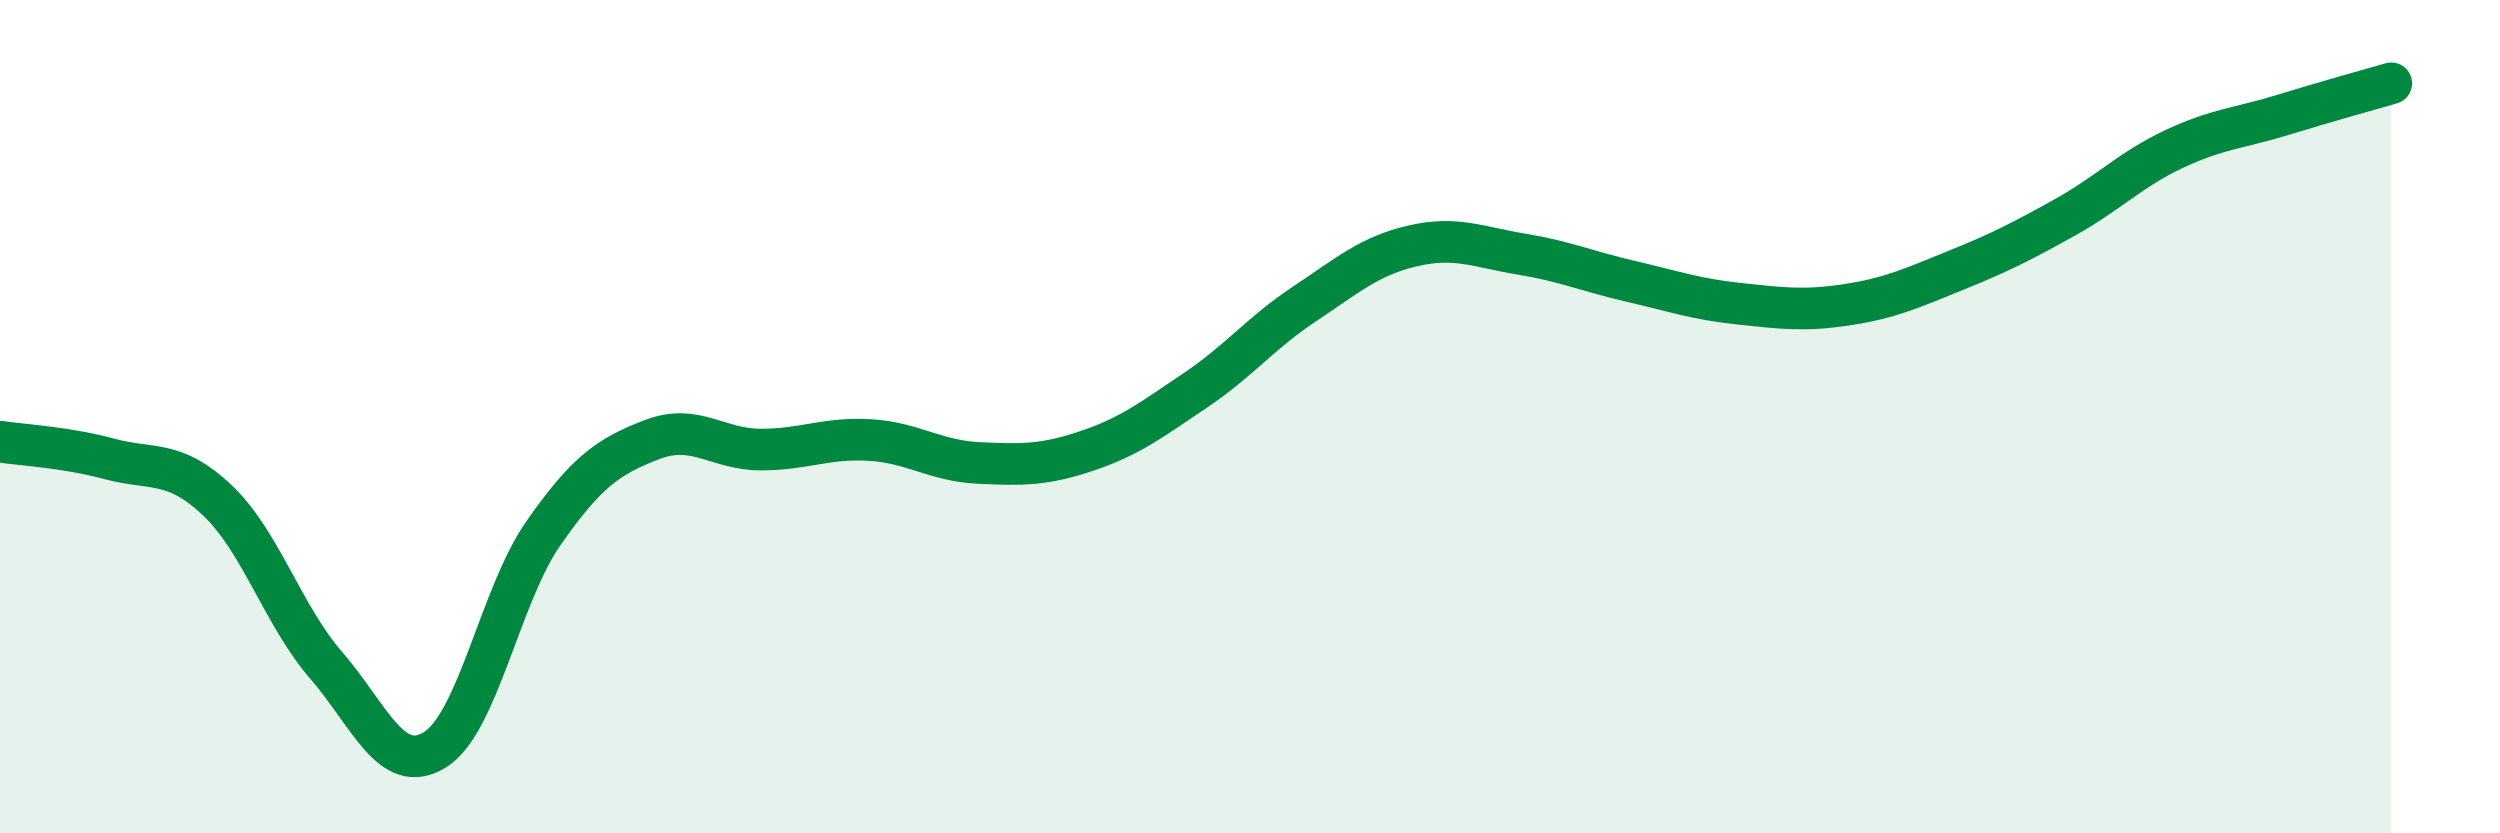
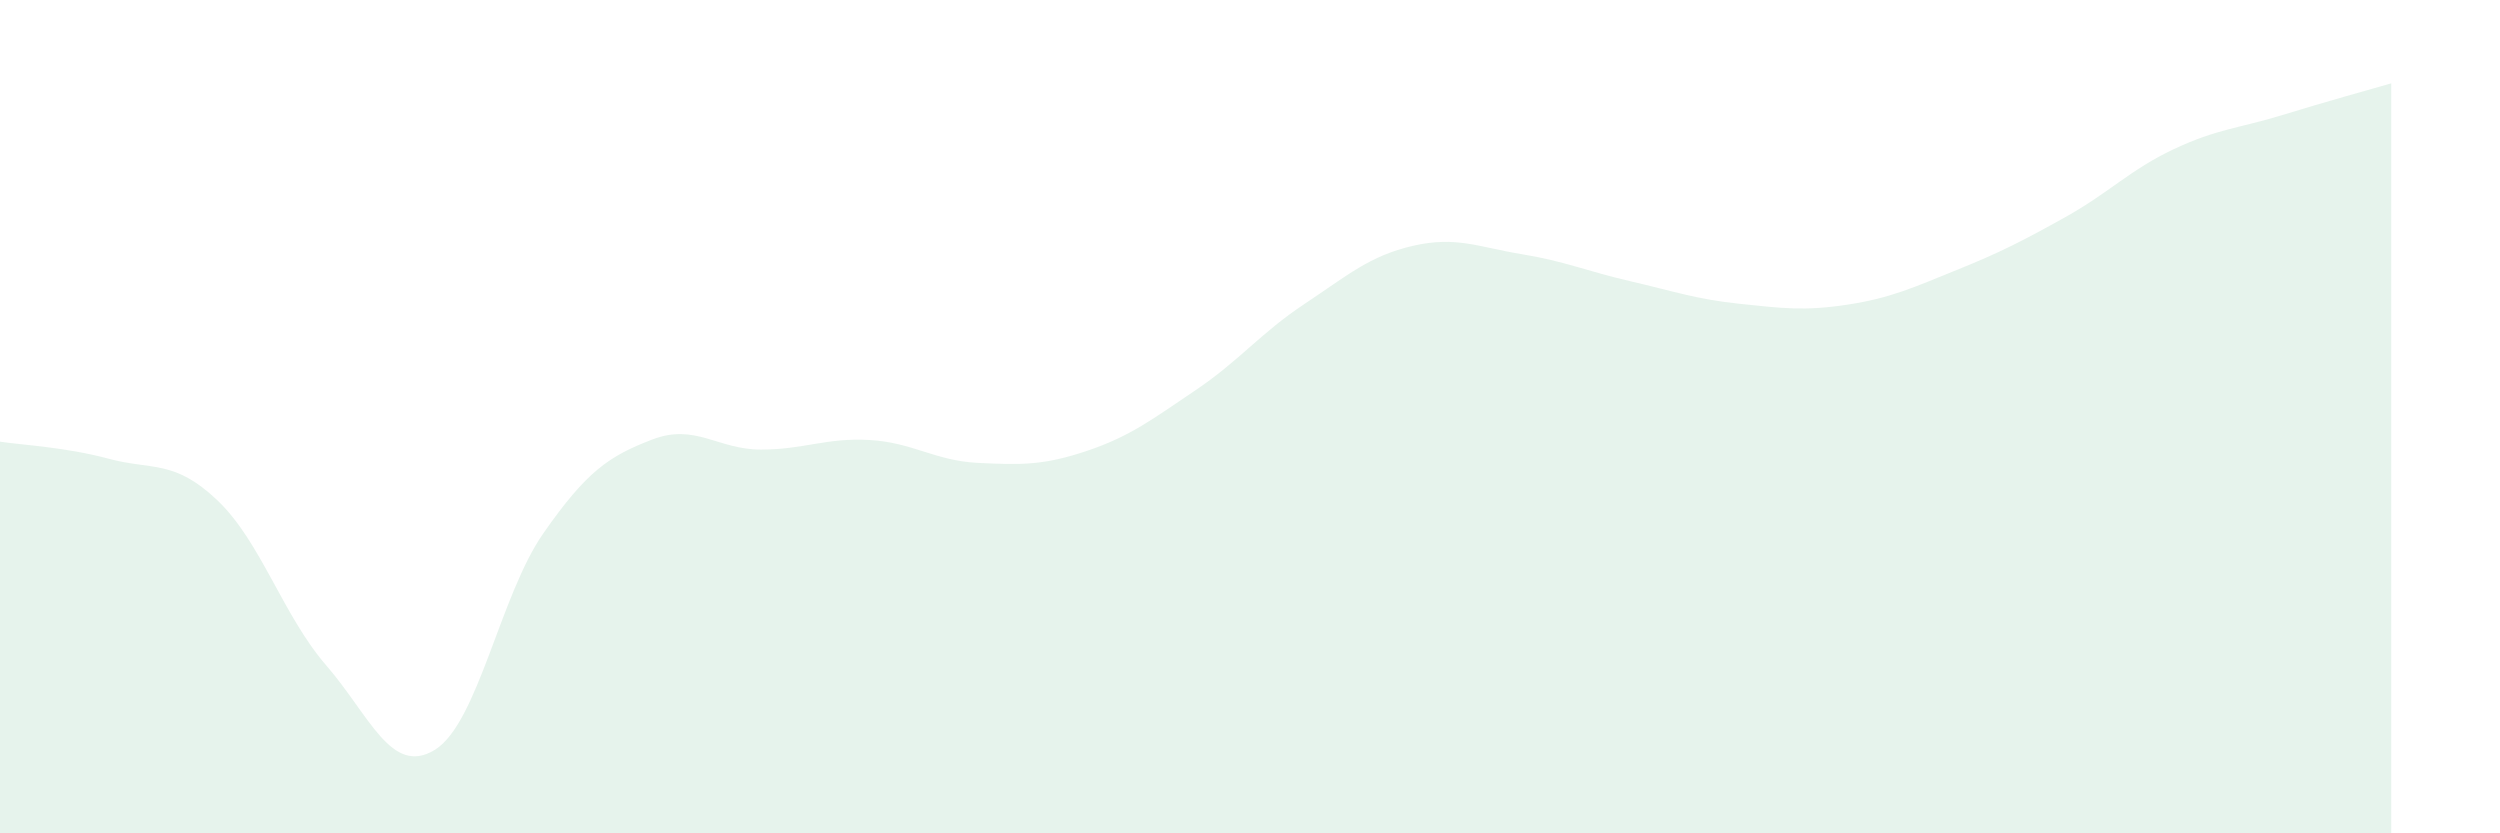
<svg xmlns="http://www.w3.org/2000/svg" width="60" height="20" viewBox="0 0 60 20">
  <path d="M 0,10.6 C 0.52,10.68 1.57,10.73 2.61,11.01 C 3.65,11.29 4.18,11.02 5.22,12.01 C 6.26,13 6.79,14.77 7.83,15.97 C 8.87,17.17 9.39,18.63 10.43,18 C 11.47,17.37 12,14.29 13.04,12.8 C 14.08,11.31 14.61,10.95 15.65,10.55 C 16.69,10.15 17.22,10.79 18.26,10.79 C 19.3,10.79 19.83,10.5 20.87,10.56 C 21.91,10.62 22.44,11.06 23.48,11.11 C 24.52,11.16 25.05,11.17 26.09,10.82 C 27.13,10.47 27.66,10.06 28.7,9.36 C 29.74,8.66 30.26,7.99 31.3,7.3 C 32.34,6.61 32.87,6.14 33.91,5.9 C 34.95,5.66 35.48,5.93 36.52,6.1 C 37.56,6.27 38.09,6.51 39.13,6.75 C 40.17,6.99 40.7,7.18 41.74,7.29 C 42.78,7.4 43.31,7.47 44.35,7.31 C 45.39,7.15 45.92,6.9 46.96,6.48 C 48,6.06 48.53,5.79 49.57,5.21 C 50.61,4.63 51.13,4.07 52.17,3.58 C 53.21,3.09 53.74,3.08 54.78,2.76 C 55.82,2.44 56.87,2.15 57.39,2L57.39 20L0 20Z" fill="#008740" opacity="0.1" stroke-linecap="round" stroke-linejoin="round" />
-   <path d="M 0,10.6 C 0.52,10.68 1.57,10.73 2.61,11.01 C 3.65,11.29 4.18,11.02 5.22,12.01 C 6.26,13 6.79,14.77 7.83,15.97 C 8.87,17.17 9.39,18.63 10.43,18 C 11.47,17.37 12,14.29 13.04,12.8 C 14.08,11.31 14.61,10.95 15.65,10.55 C 16.69,10.15 17.22,10.79 18.26,10.79 C 19.3,10.79 19.83,10.5 20.87,10.56 C 21.91,10.62 22.44,11.06 23.48,11.11 C 24.52,11.16 25.05,11.17 26.09,10.82 C 27.13,10.47 27.66,10.06 28.7,9.36 C 29.74,8.66 30.26,7.99 31.3,7.3 C 32.34,6.61 32.87,6.14 33.91,5.9 C 34.95,5.66 35.48,5.93 36.52,6.1 C 37.56,6.27 38.09,6.51 39.13,6.75 C 40.17,6.99 40.7,7.18 41.74,7.29 C 42.78,7.4 43.31,7.47 44.35,7.31 C 45.39,7.15 45.92,6.9 46.96,6.48 C 48,6.06 48.53,5.79 49.57,5.21 C 50.61,4.63 51.13,4.07 52.17,3.58 C 53.21,3.09 53.74,3.08 54.78,2.76 C 55.82,2.44 56.87,2.15 57.39,2" stroke="#008740" stroke-width="1" fill="none" stroke-linecap="round" stroke-linejoin="round" />
</svg>